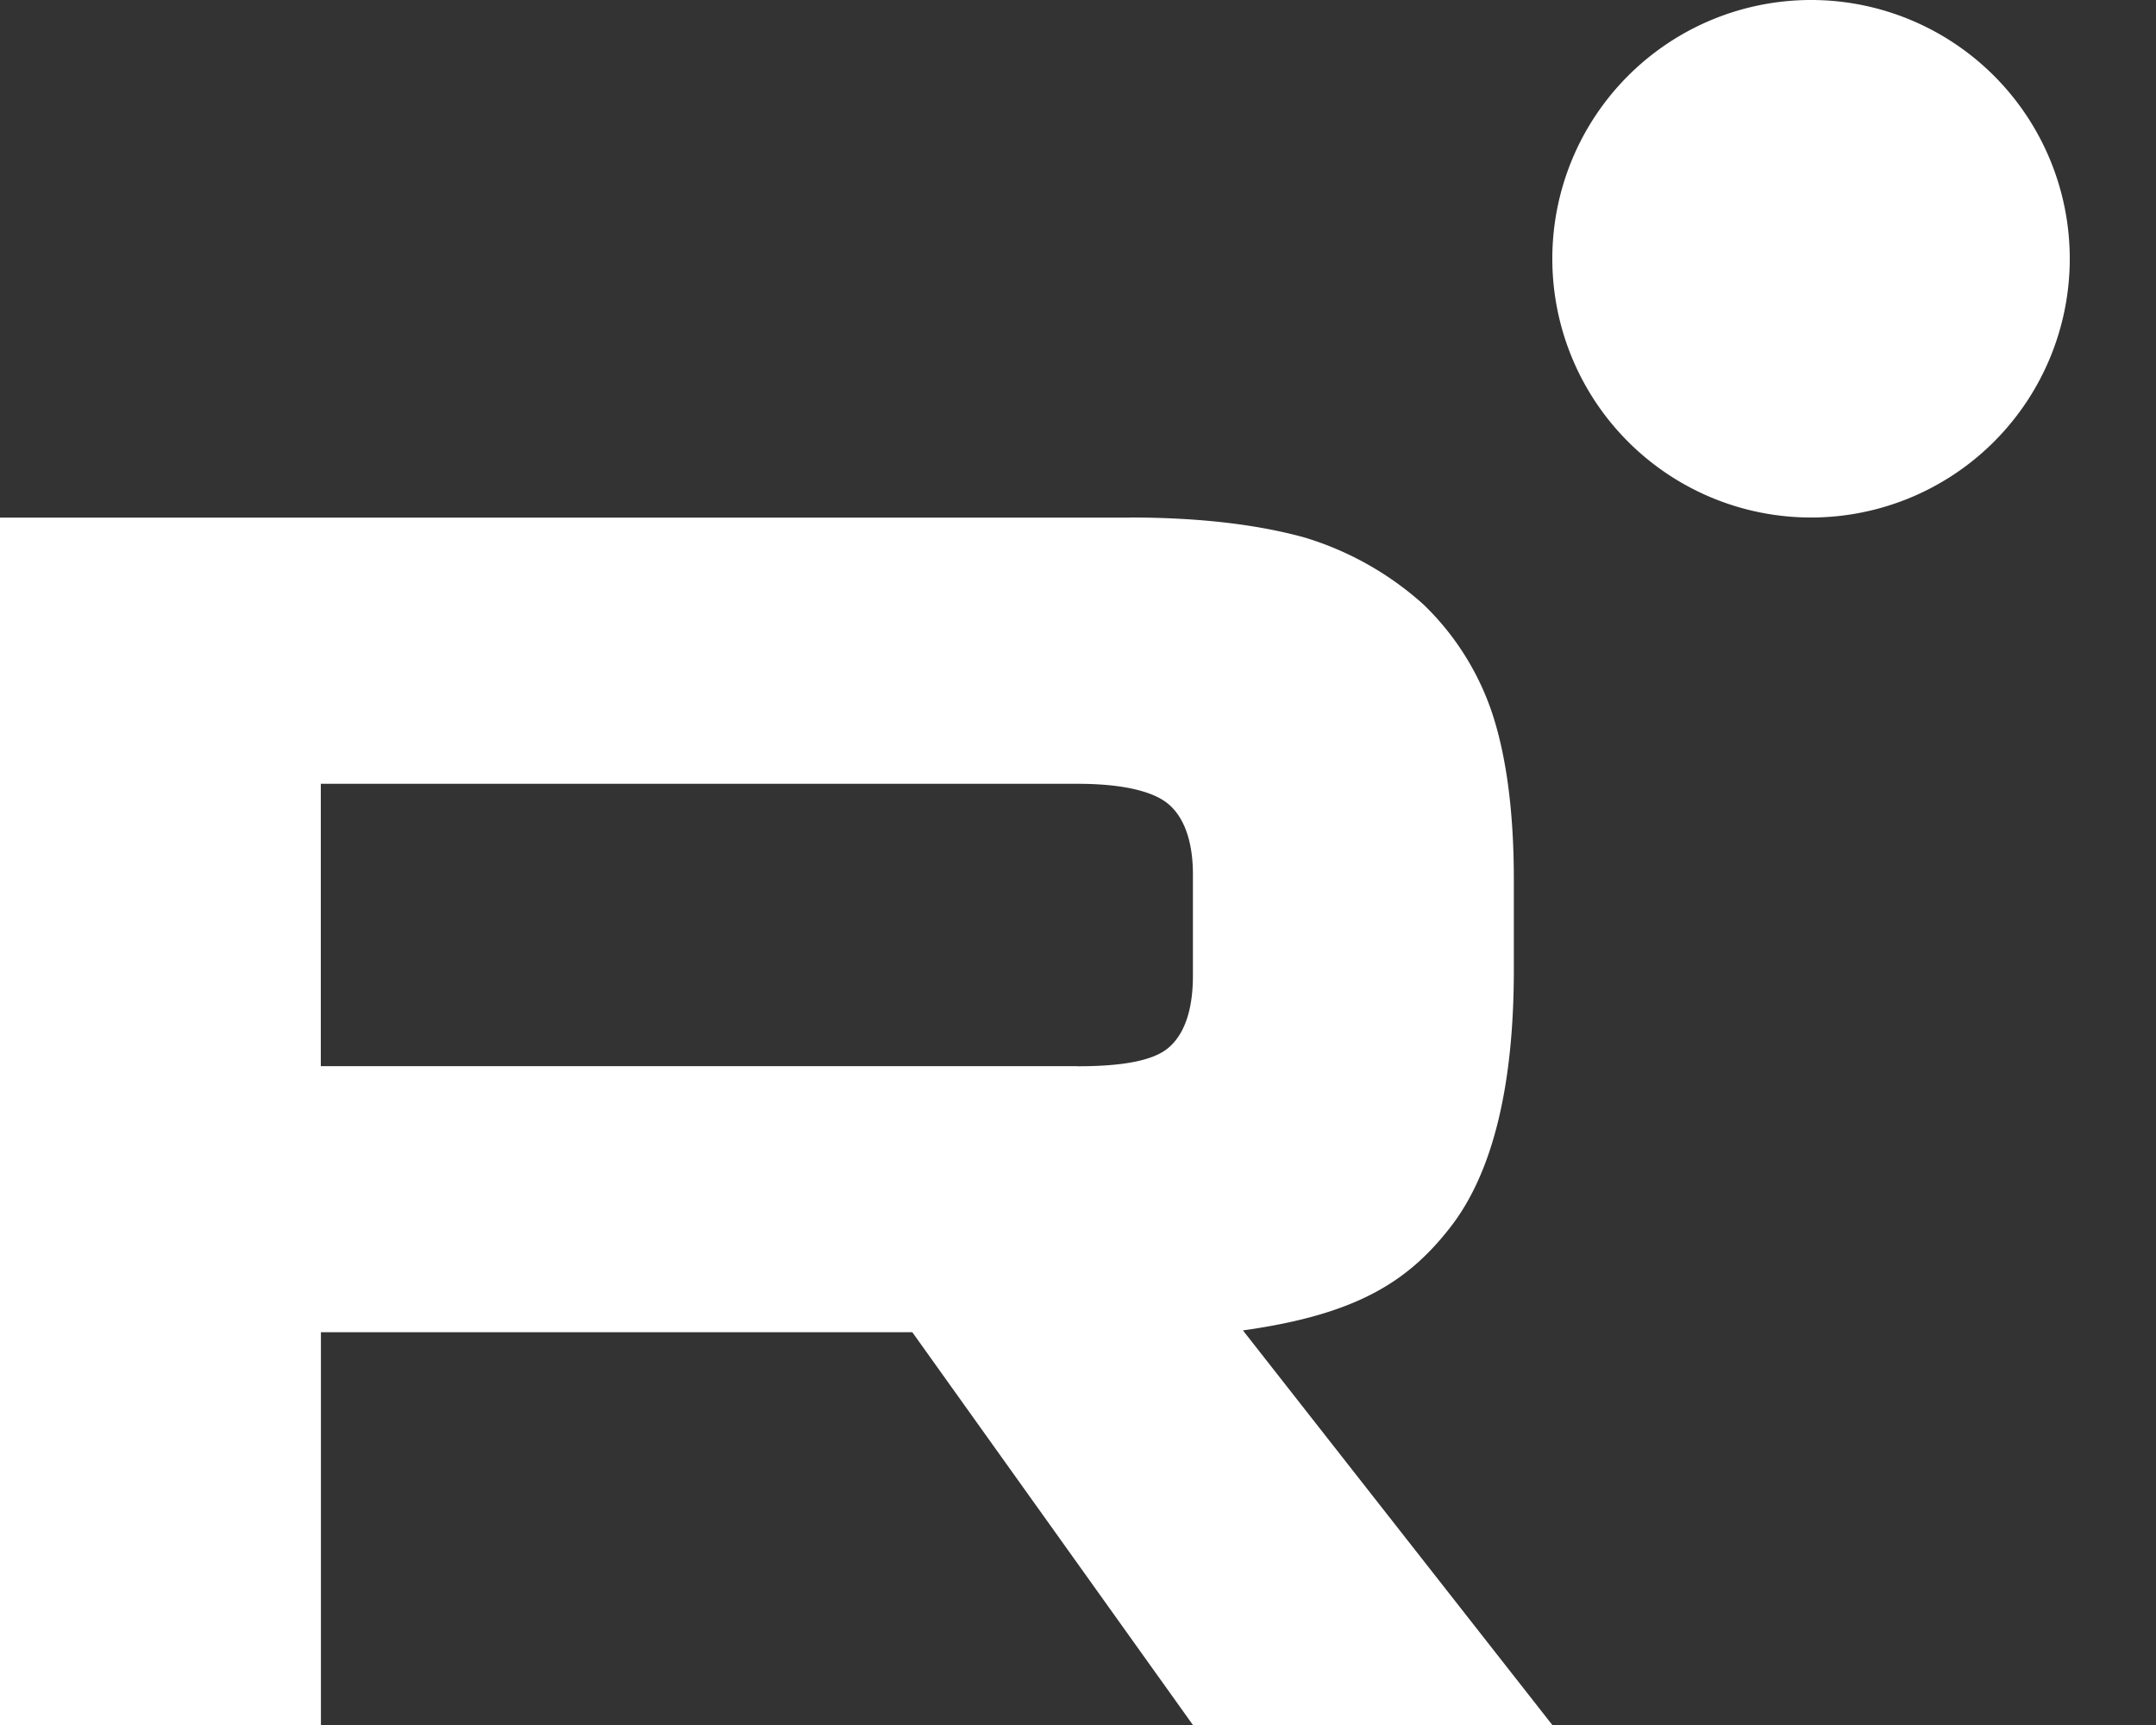
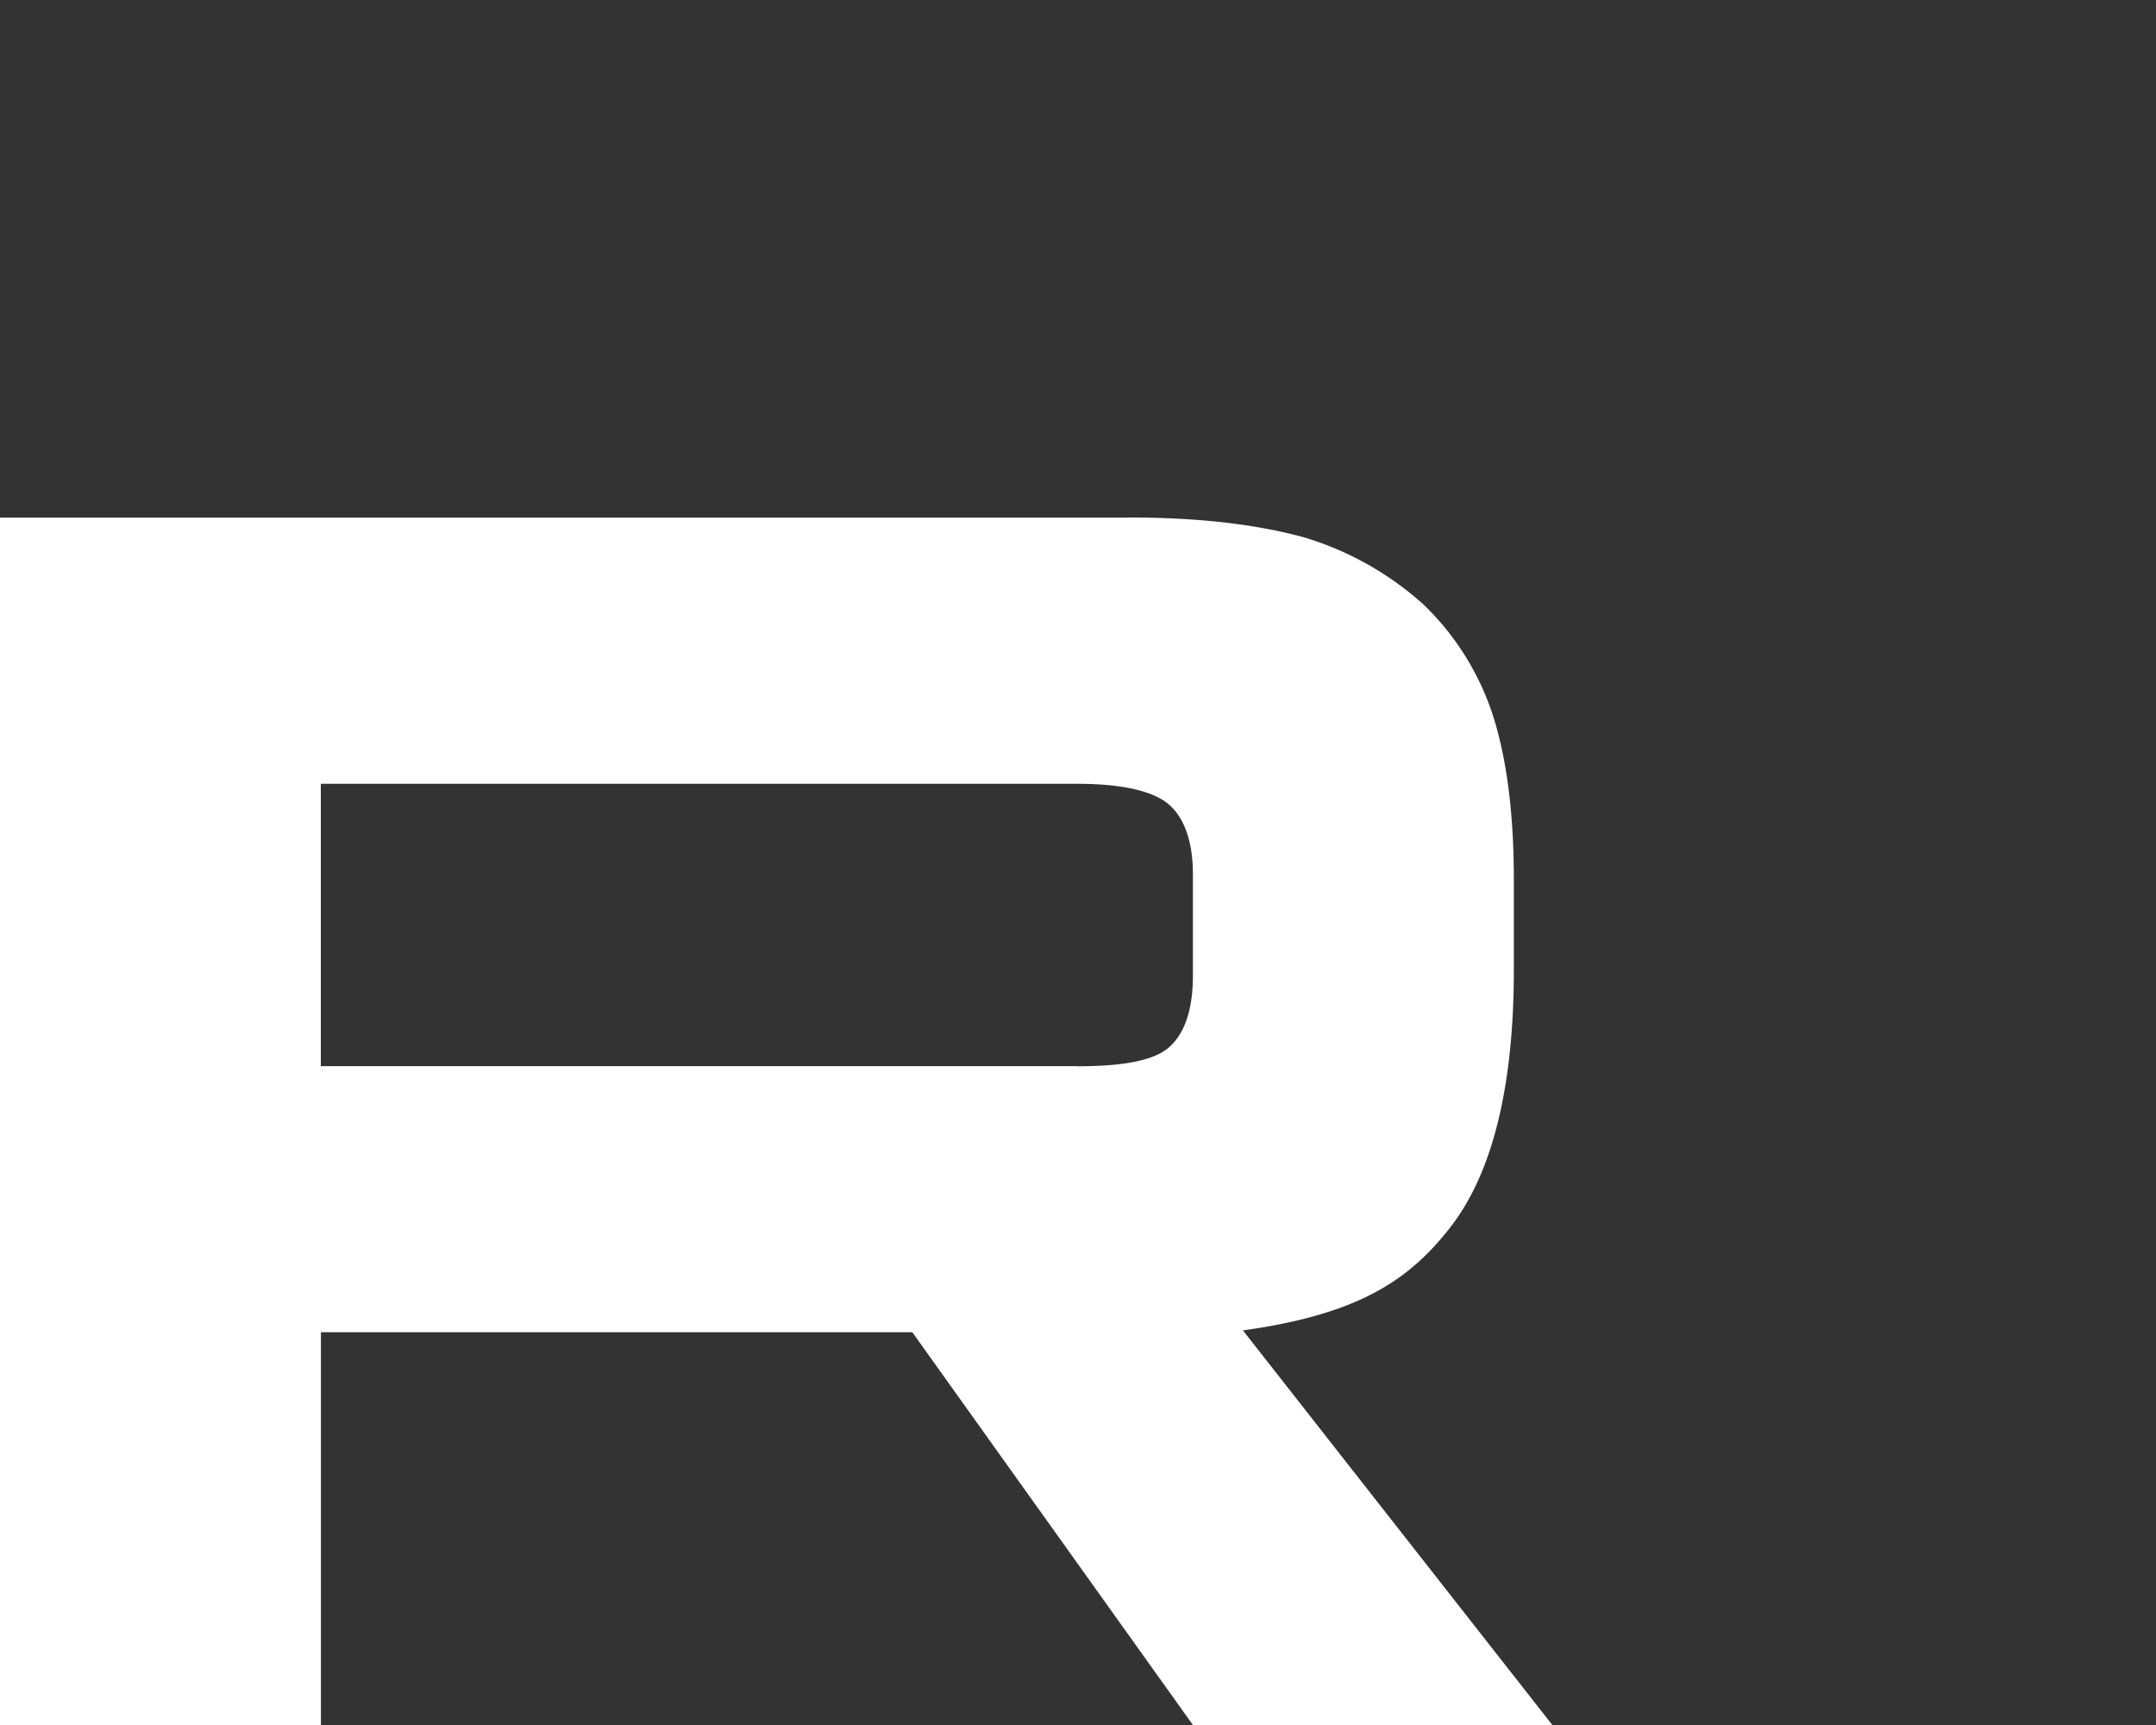
<svg xmlns="http://www.w3.org/2000/svg" width="20" height="16" viewBox="0 0 20 16" fill="none">
  <rect x="0" y="0" width="20" height="16" fill="#333333" stroke="none" />
-   <path d="M9.996 9.889h-7.02V7.27h7.02c.41 0 .696.067.839.185s.231.336.231.655v.94c0 .336-.088.554-.231.672s-.428.168-.839.168zm.482-5.088H0V16h2.977v-3.643h5.486L11.066 16H14.4l-2.87-3.66c1.058-.148 1.533-.454 1.925-.958s.588-1.31.588-2.384v-.84c0-.638-.071-1.141-.196-1.528a2.5 2.5 0 0 0-.642-1.023 2.9 2.9 0 0 0-1.105-.622c-.428-.118-.963-.185-1.622-.185zM16.8 4.8a2.4 2.4 0 1 0 0-4.8 2.4 2.4 0 0 0 0 4.8" fill="#fff" />
+   <path d="M9.996 9.889h-7.02V7.27h7.02c.41 0 .696.067.839.185s.231.336.231.655v.94c0 .336-.088.554-.231.672s-.428.168-.839.168zm.482-5.088H0V16h2.977v-3.643h5.486L11.066 16H14.4l-2.87-3.66c1.058-.148 1.533-.454 1.925-.958s.588-1.31.588-2.384v-.84c0-.638-.071-1.141-.196-1.528a2.5 2.5 0 0 0-.642-1.023 2.9 2.9 0 0 0-1.105-.622c-.428-.118-.963-.185-1.622-.185zM16.8 4.8" fill="#fff" />
</svg>